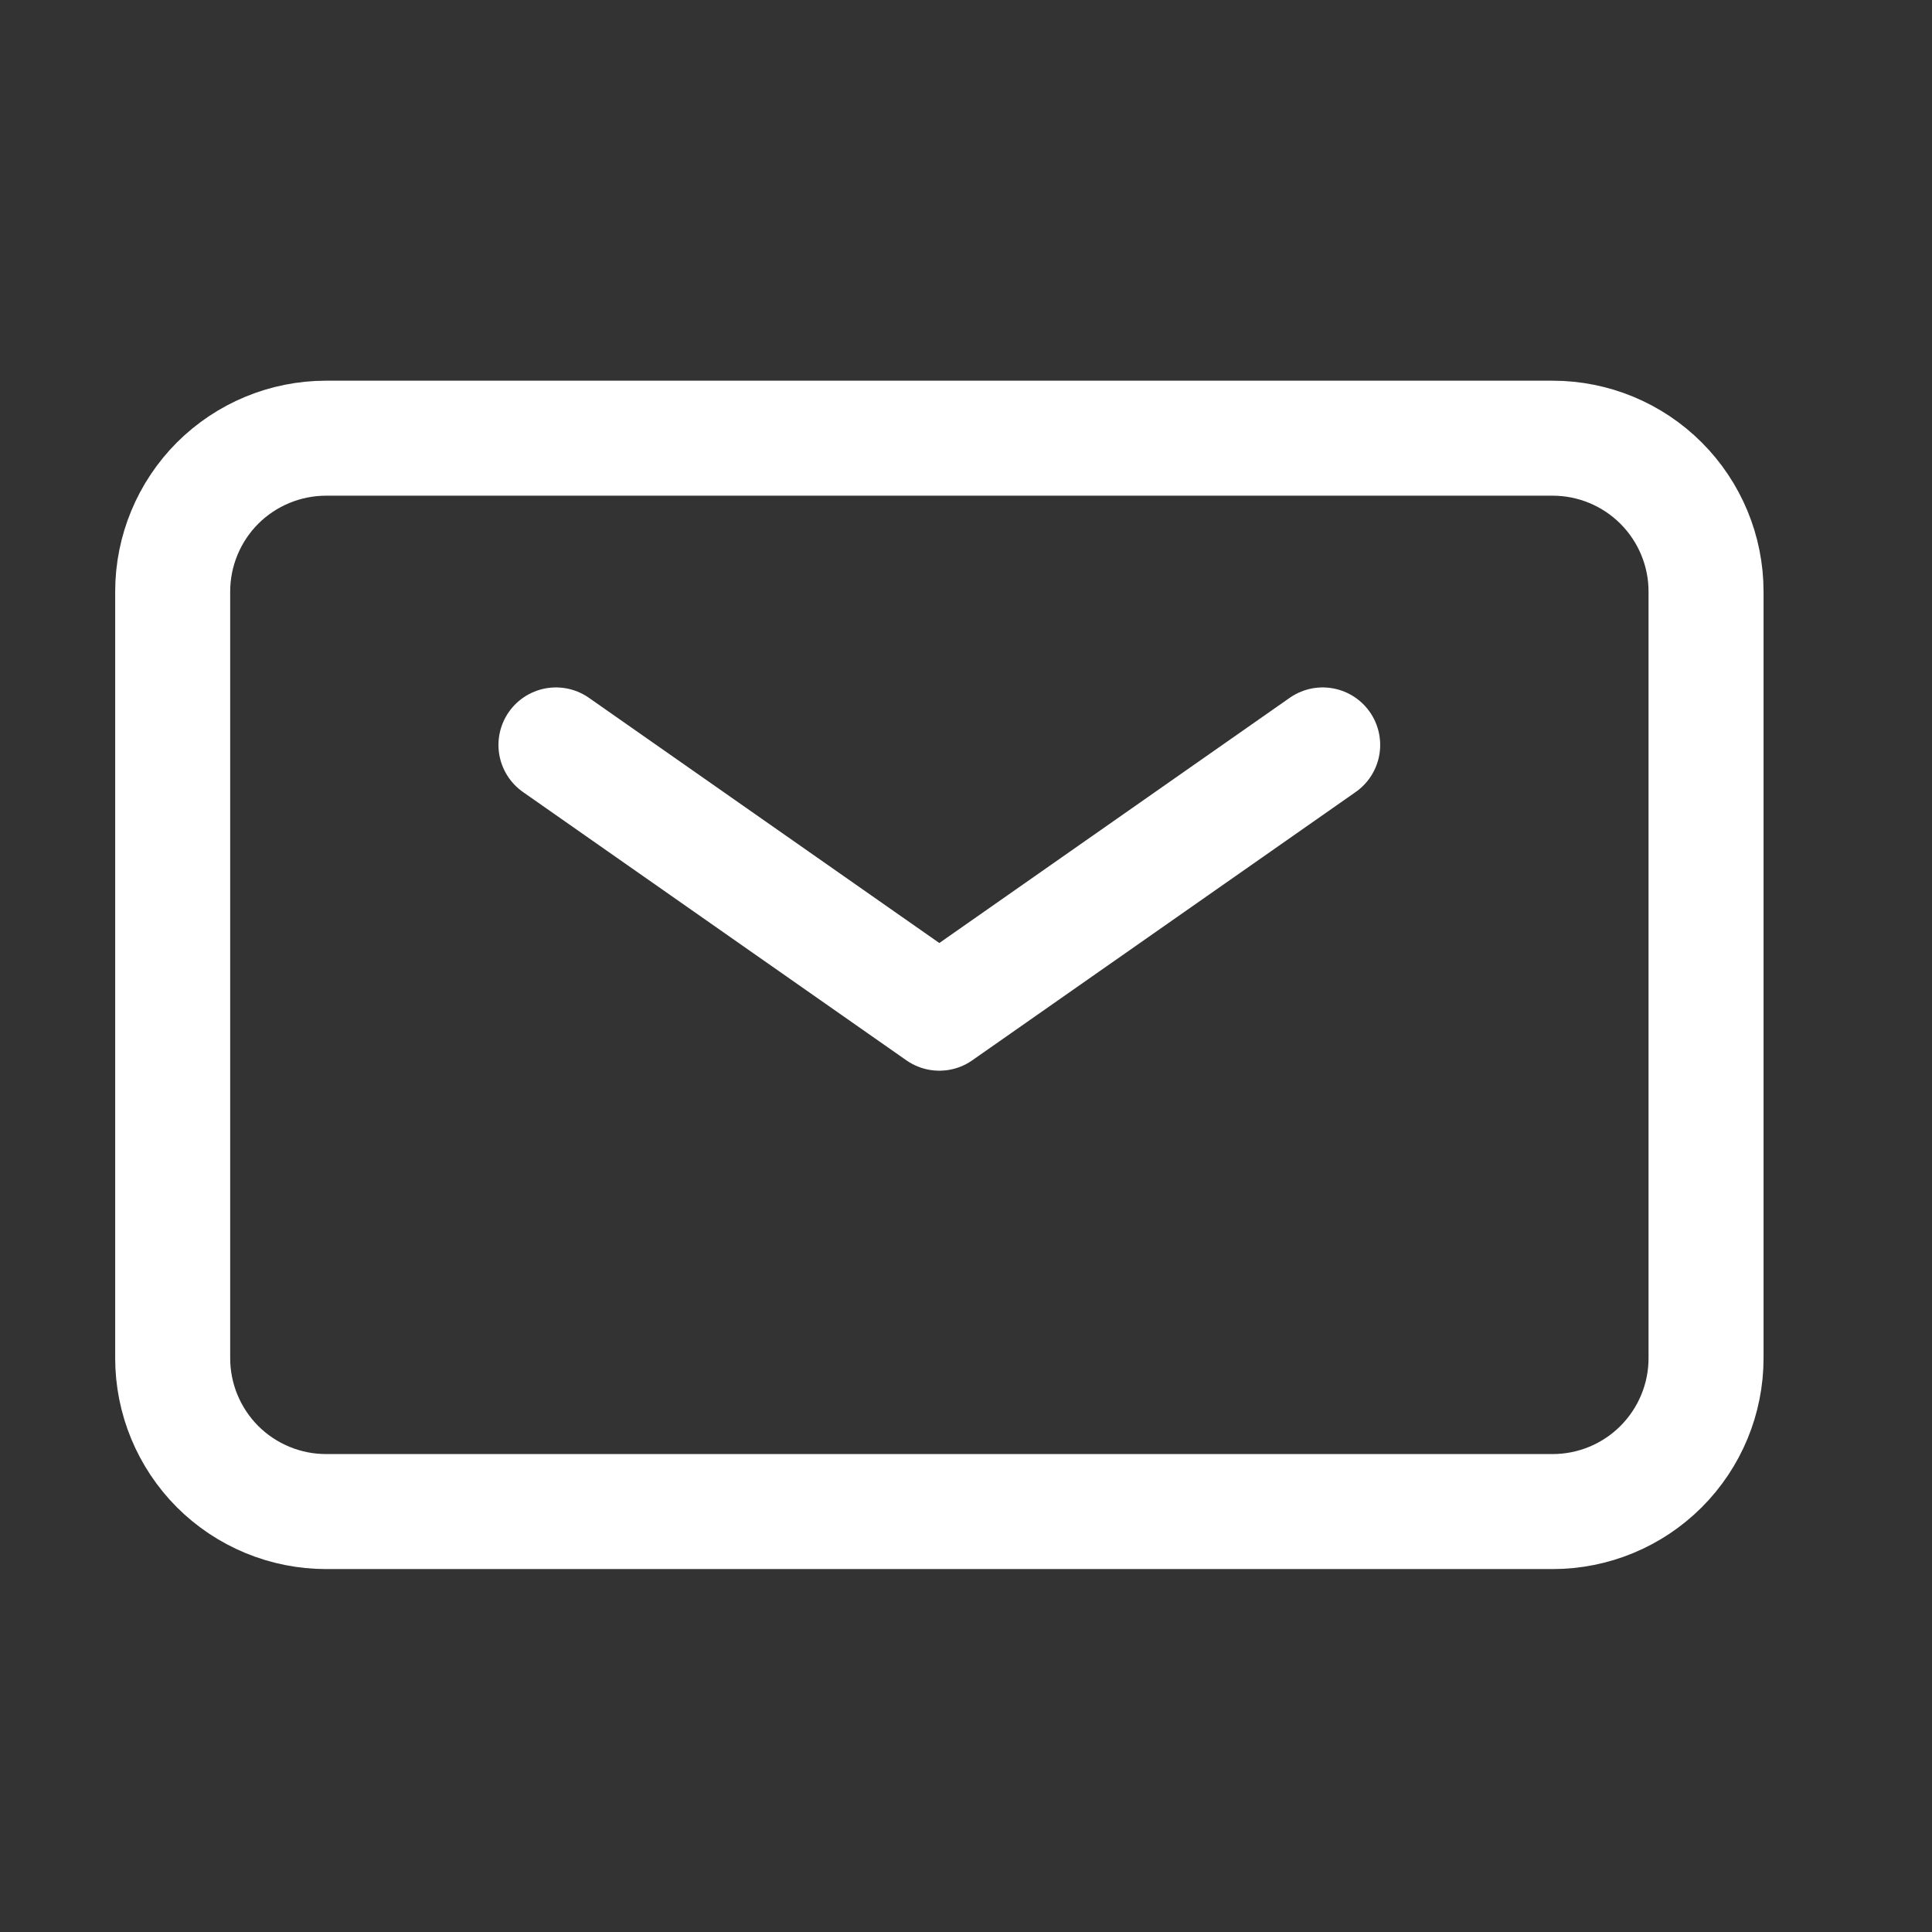
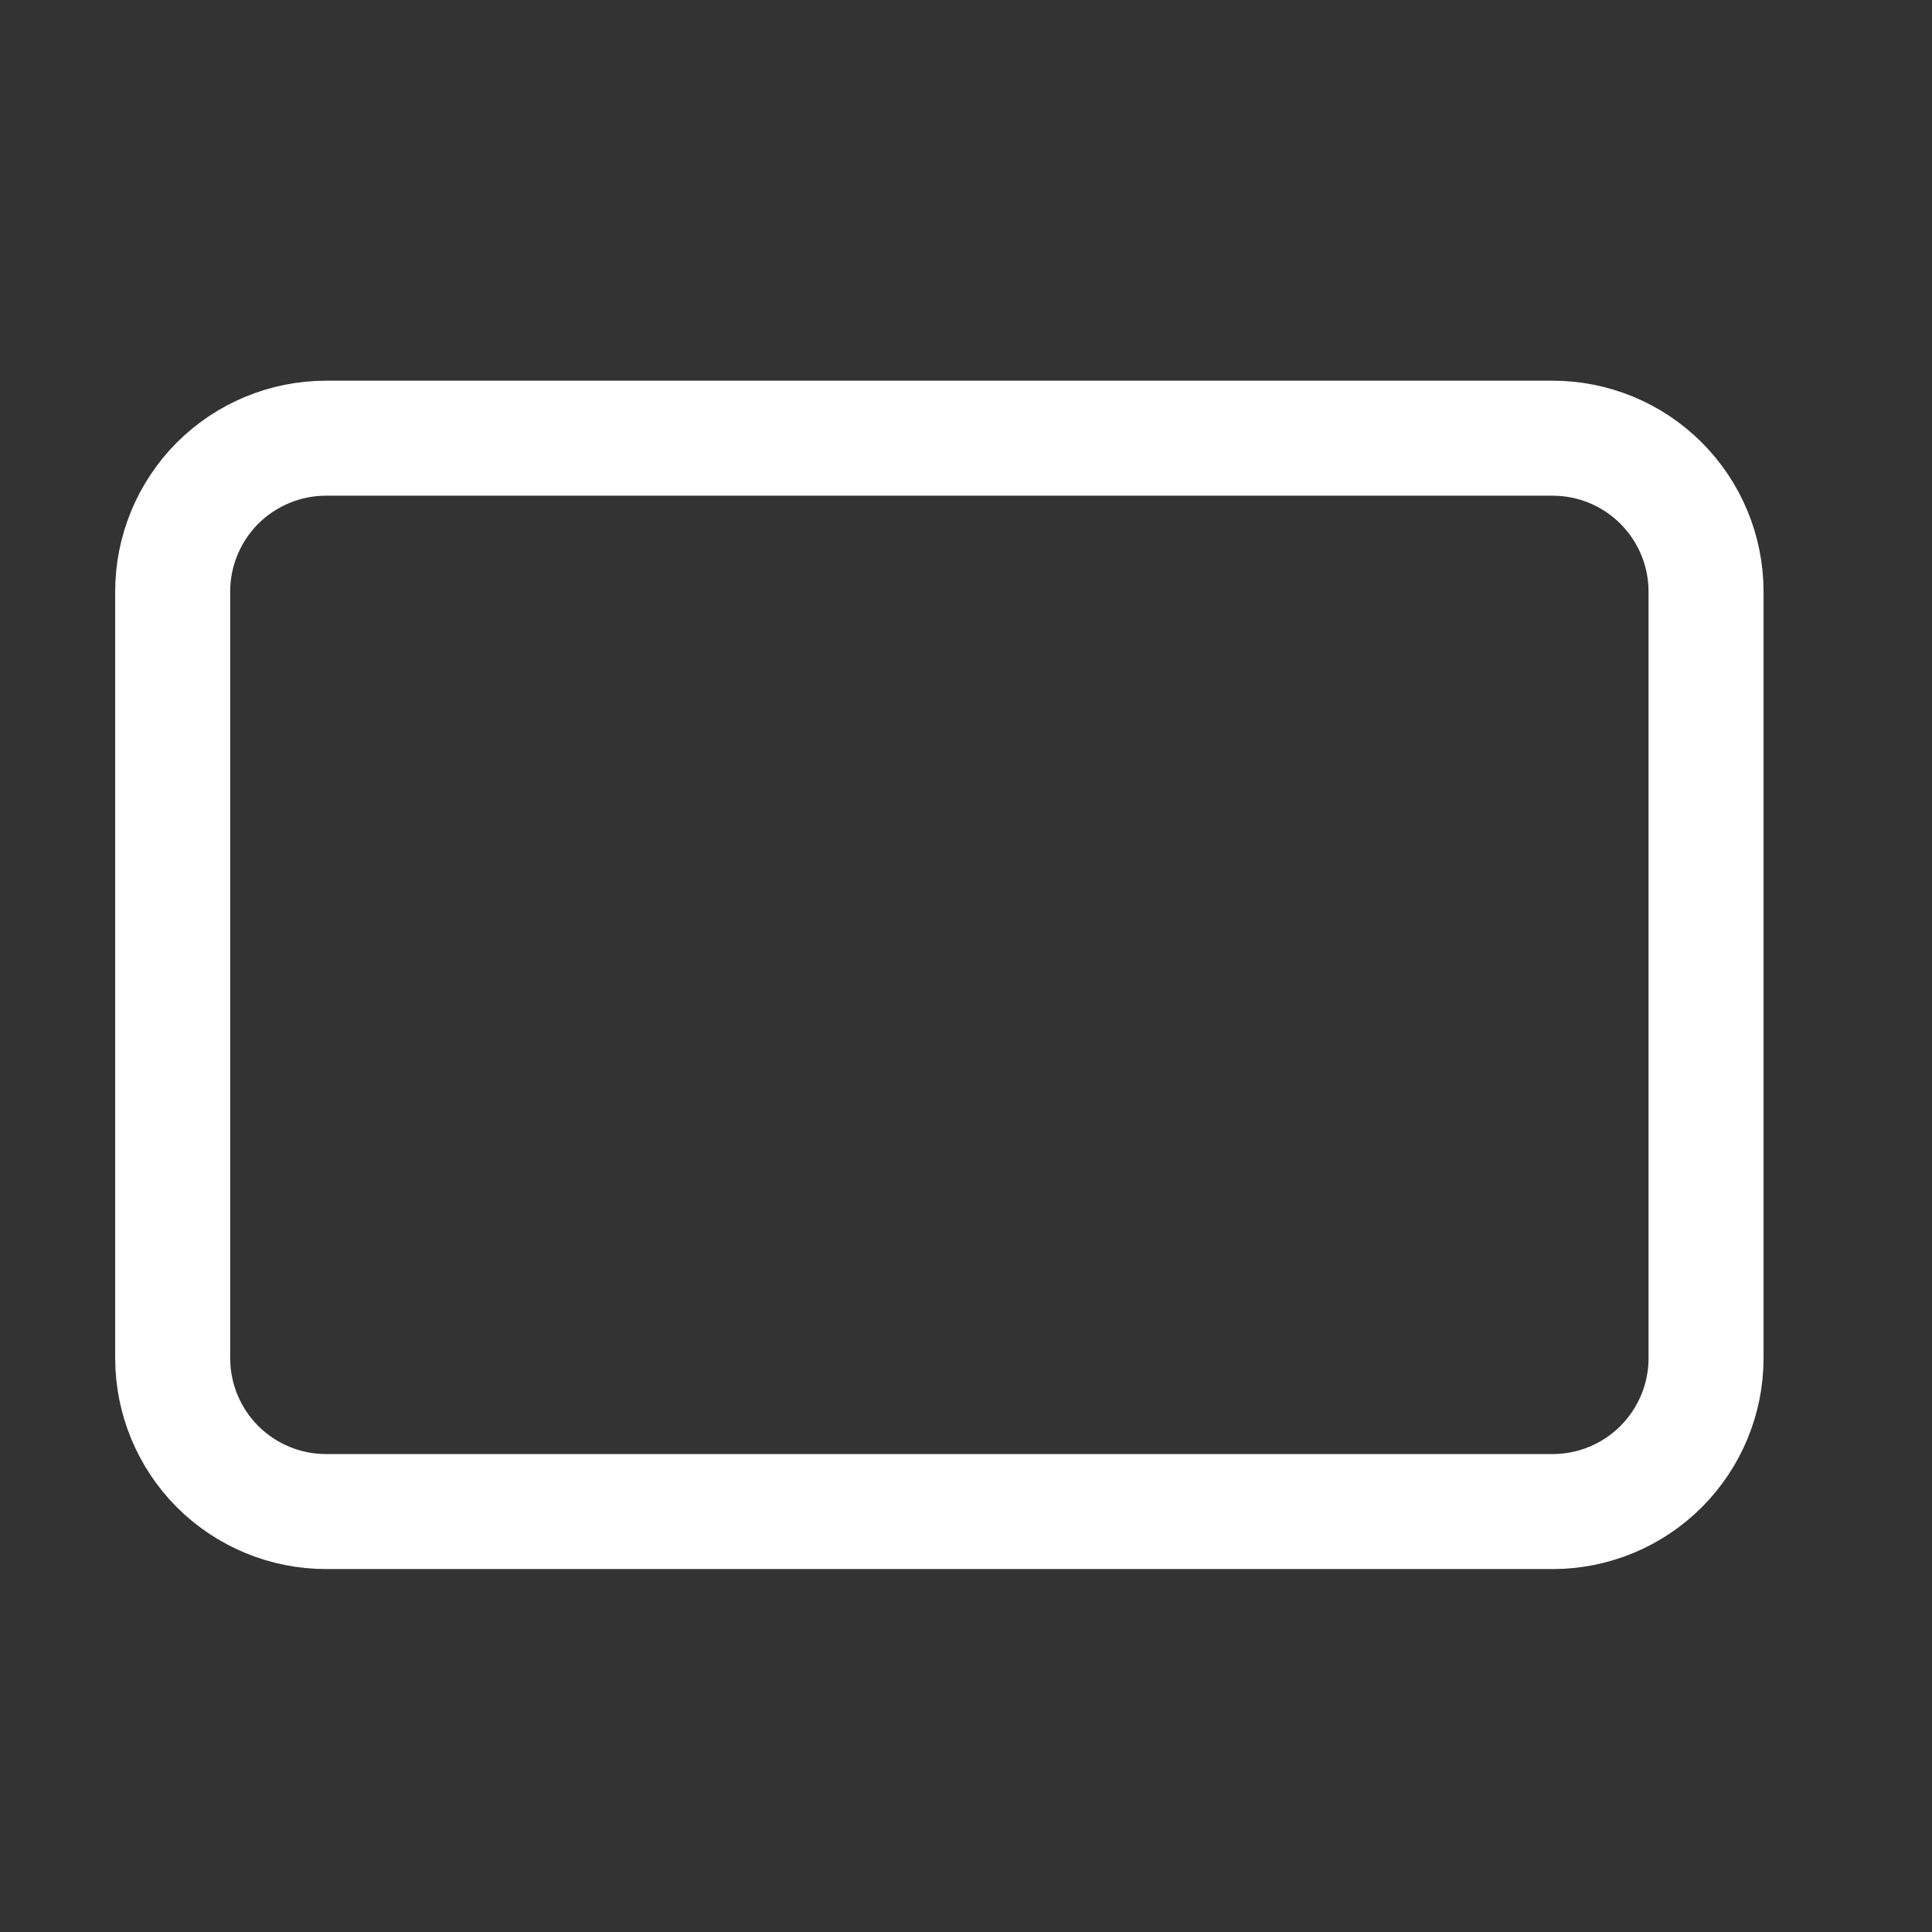
<svg xmlns="http://www.w3.org/2000/svg" width="21" height="21" viewBox="0 0 21 21" fill="none">
  <rect x="0" y="0" width="21" height="21" fill="#333333" stroke="none" />
-   <path d="M6.043 8.097L10.21 11.013L14.377 8.097" stroke="white" stroke-width="1.25" stroke-linecap="round" stroke-linejoin="round" />
  <path d="M1.877 14.763V6.43C1.877 5.988 2.053 5.564 2.365 5.251C2.678 4.939 3.102 4.763 3.544 4.763H16.877C17.319 4.763 17.743 4.939 18.055 5.251C18.368 5.564 18.544 5.988 18.544 6.43V14.763C18.544 15.205 18.368 15.629 18.055 15.942C17.743 16.254 17.319 16.43 16.877 16.43H3.544C3.102 16.43 2.678 16.254 2.365 15.942C2.053 15.629 1.877 15.205 1.877 14.763Z" stroke="white" stroke-width="1.25" />
</svg>